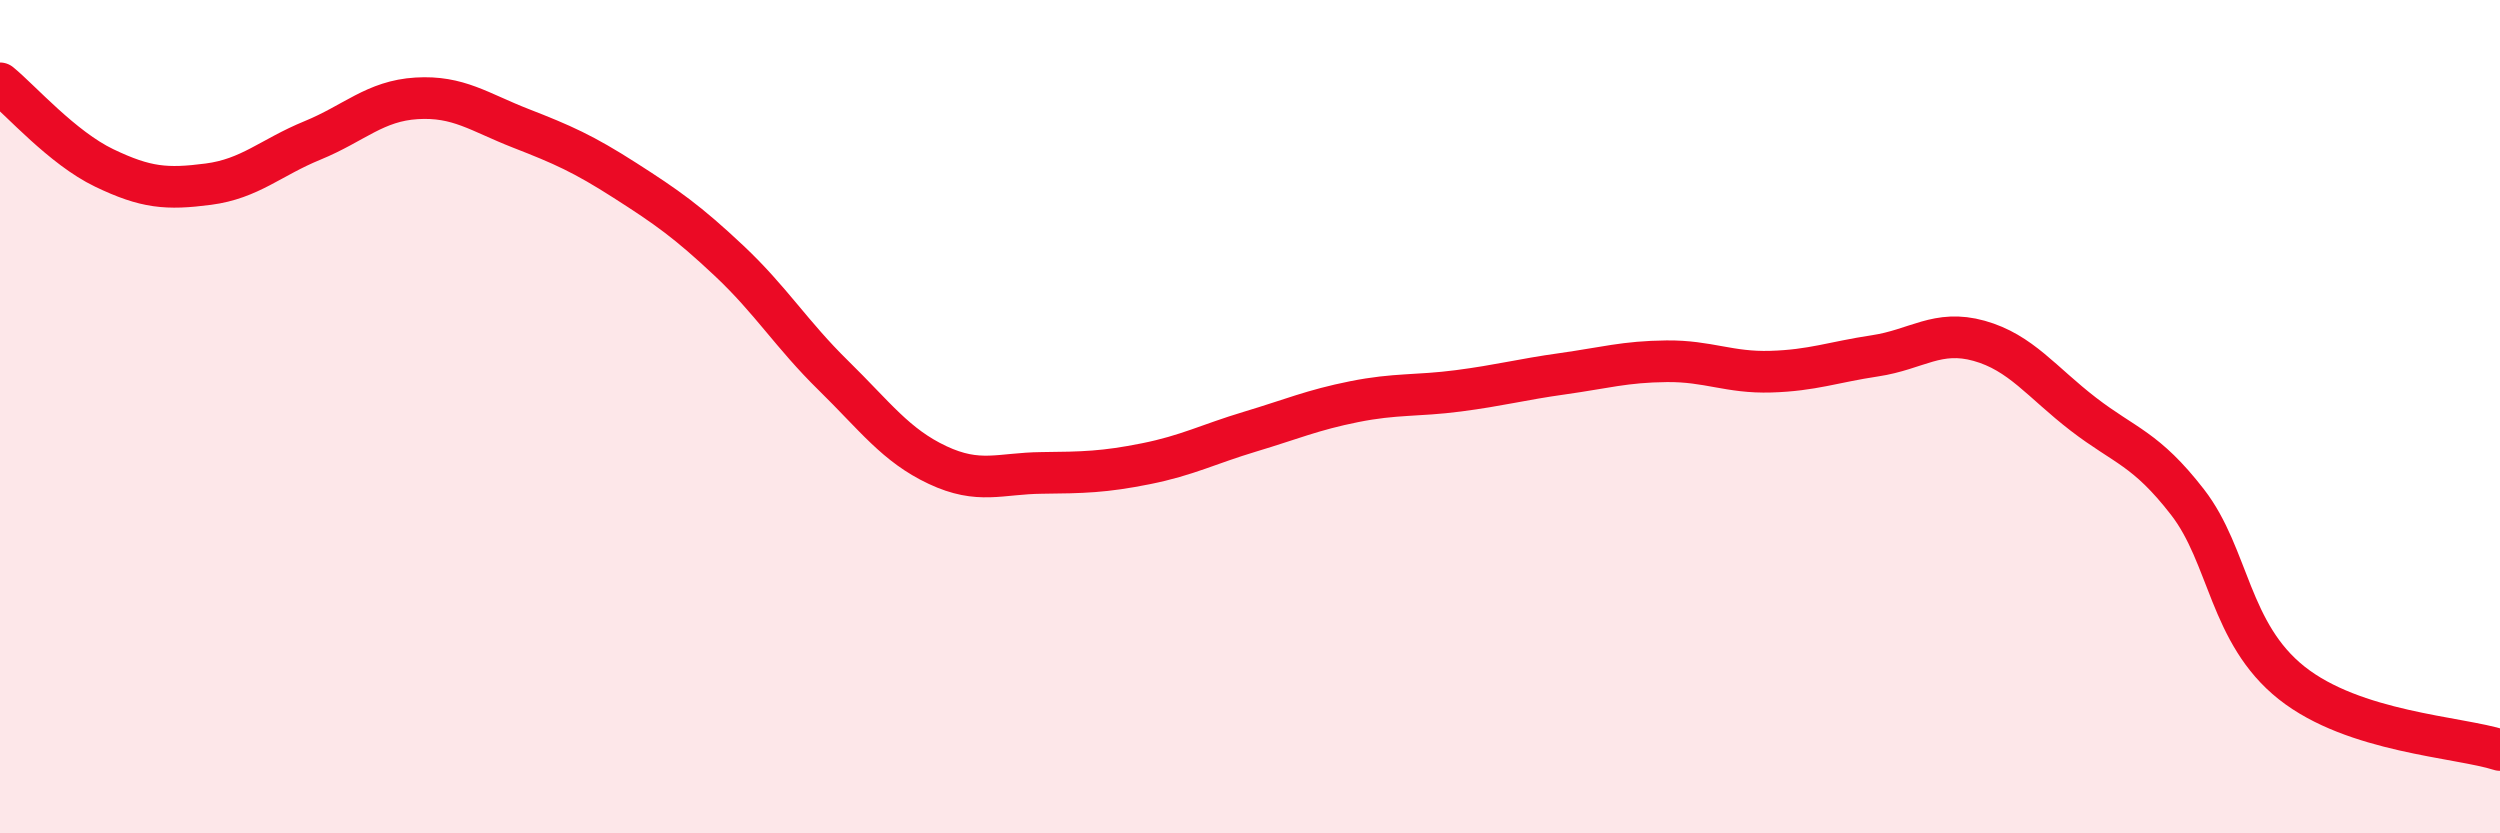
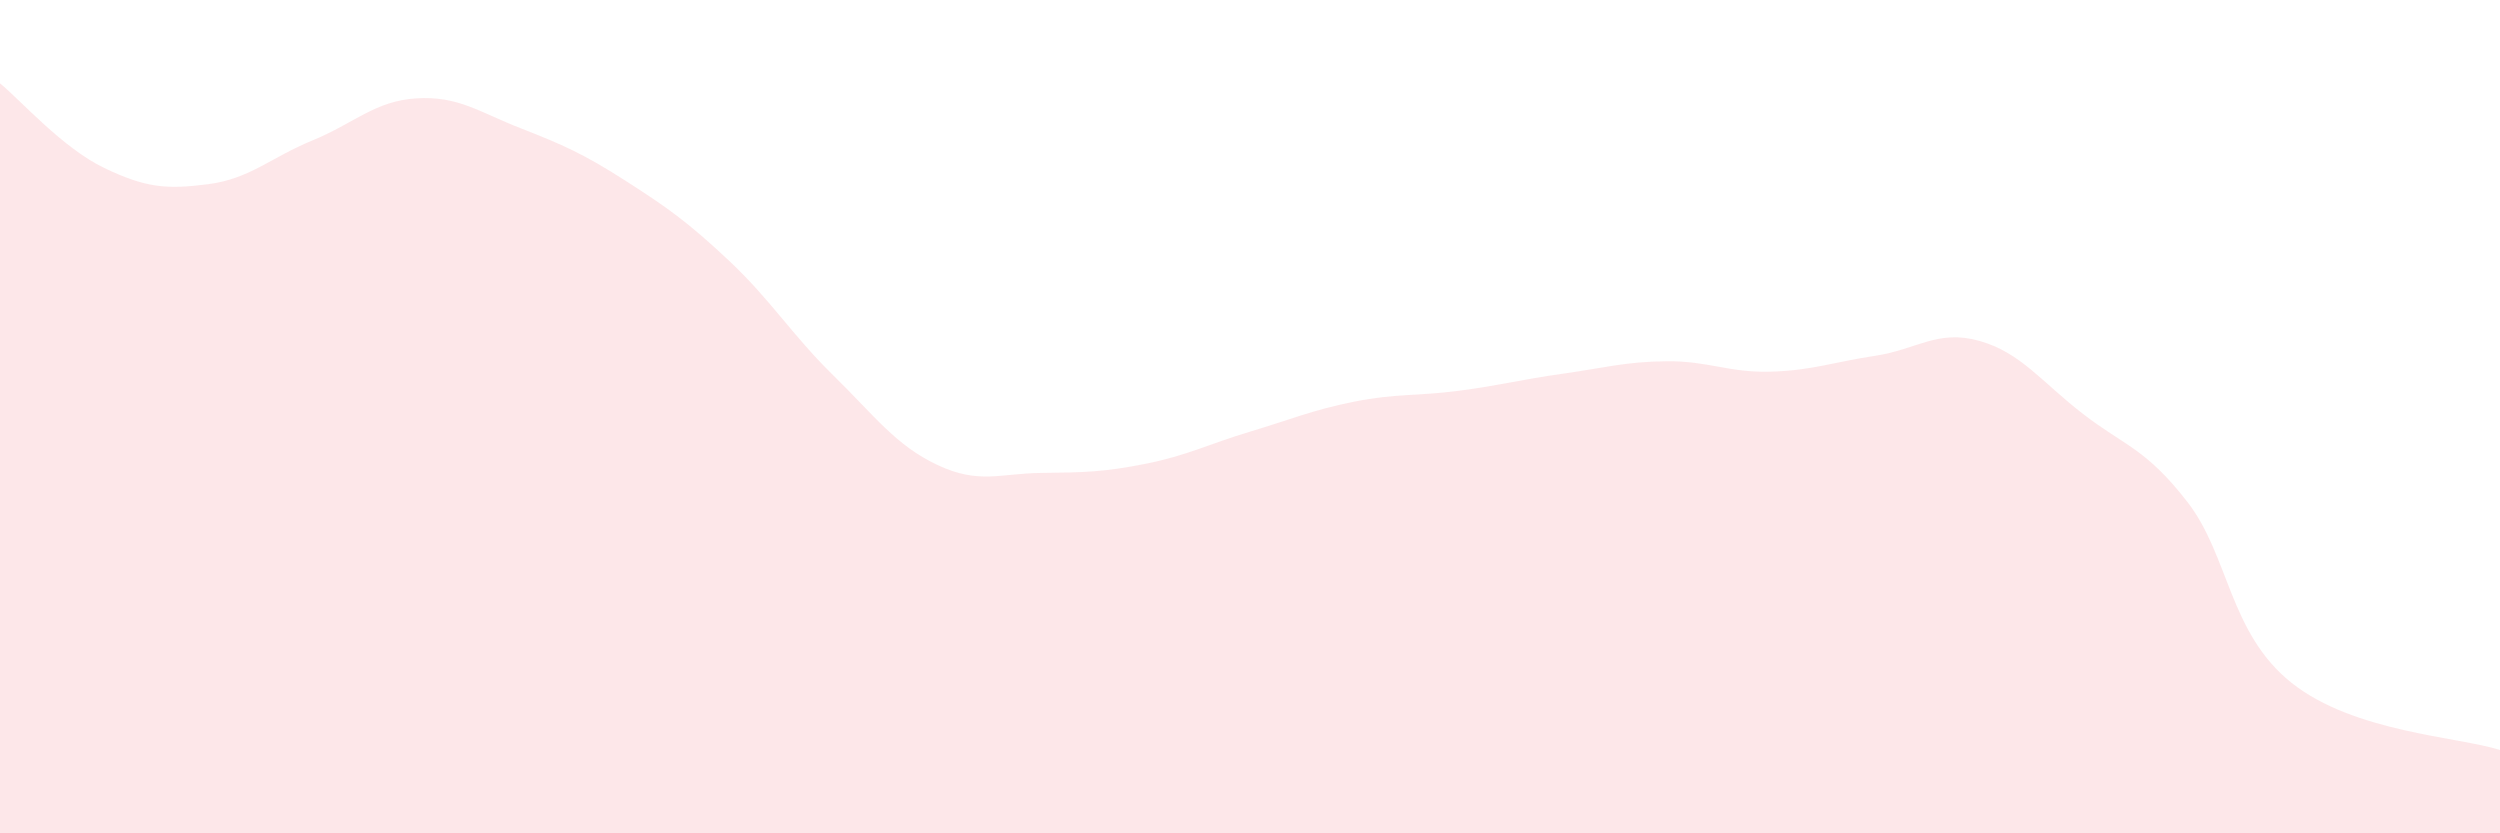
<svg xmlns="http://www.w3.org/2000/svg" width="60" height="20" viewBox="0 0 60 20">
  <path d="M 0,2 C 0.5,2.41 1.5,3.55 2.5,4.03 C 3.5,4.51 4,4.55 5,4.42 C 6,4.29 6.5,3.78 7.5,3.37 C 8.5,2.96 9,2.42 10,2.36 C 11,2.3 11.5,2.69 12.5,3.08 C 13.5,3.47 14,3.69 15,4.33 C 16,4.97 16.5,5.32 17.5,6.26 C 18.5,7.2 19,8.03 20,9.01 C 21,9.99 21.5,10.69 22.5,11.16 C 23.5,11.63 24,11.36 25,11.35 C 26,11.34 26.5,11.33 27.5,11.13 C 28.5,10.93 29,10.66 30,10.36 C 31,10.06 31.5,9.84 32.5,9.64 C 33.5,9.44 34,9.51 35,9.38 C 36,9.25 36.5,9.11 37.5,8.97 C 38.5,8.83 39,8.68 40,8.67 C 41,8.66 41.5,8.95 42.5,8.92 C 43.5,8.89 44,8.69 45,8.54 C 46,8.39 46.5,7.9 47.5,8.18 C 48.5,8.46 49,9.17 50,9.94 C 51,10.71 51.5,10.76 52.5,12.05 C 53.5,13.34 53.5,15.2 55,16.39 C 56.5,17.58 59,17.68 60,18L60 20L0 20Z" fill="#EB0A25" opacity="0.1" stroke-linecap="round" stroke-linejoin="round" />
-   <path d="M 0,2 C 0.5,2.41 1.5,3.55 2.5,4.03 C 3.5,4.51 4,4.55 5,4.42 C 6,4.29 6.5,3.78 7.5,3.37 C 8.5,2.96 9,2.42 10,2.36 C 11,2.3 11.5,2.69 12.5,3.08 C 13.5,3.47 14,3.69 15,4.33 C 16,4.97 16.5,5.32 17.5,6.26 C 18.5,7.2 19,8.03 20,9.01 C 21,9.99 21.5,10.69 22.5,11.16 C 23.5,11.63 24,11.36 25,11.35 C 26,11.34 26.5,11.33 27.5,11.13 C 28.5,10.93 29,10.66 30,10.36 C 31,10.06 31.5,9.84 32.5,9.64 C 33.5,9.44 34,9.51 35,9.38 C 36,9.25 36.5,9.11 37.5,8.97 C 38.5,8.83 39,8.68 40,8.67 C 41,8.66 41.5,8.95 42.5,8.92 C 43.5,8.89 44,8.69 45,8.54 C 46,8.39 46.5,7.9 47.5,8.18 C 48.5,8.46 49,9.17 50,9.94 C 51,10.71 51.5,10.76 52.5,12.05 C 53.5,13.34 53.5,15.2 55,16.39 C 56.5,17.58 59,17.68 60,18" stroke="#EB0A25" stroke-width="1" fill="none" stroke-linecap="round" stroke-linejoin="round" />
</svg>